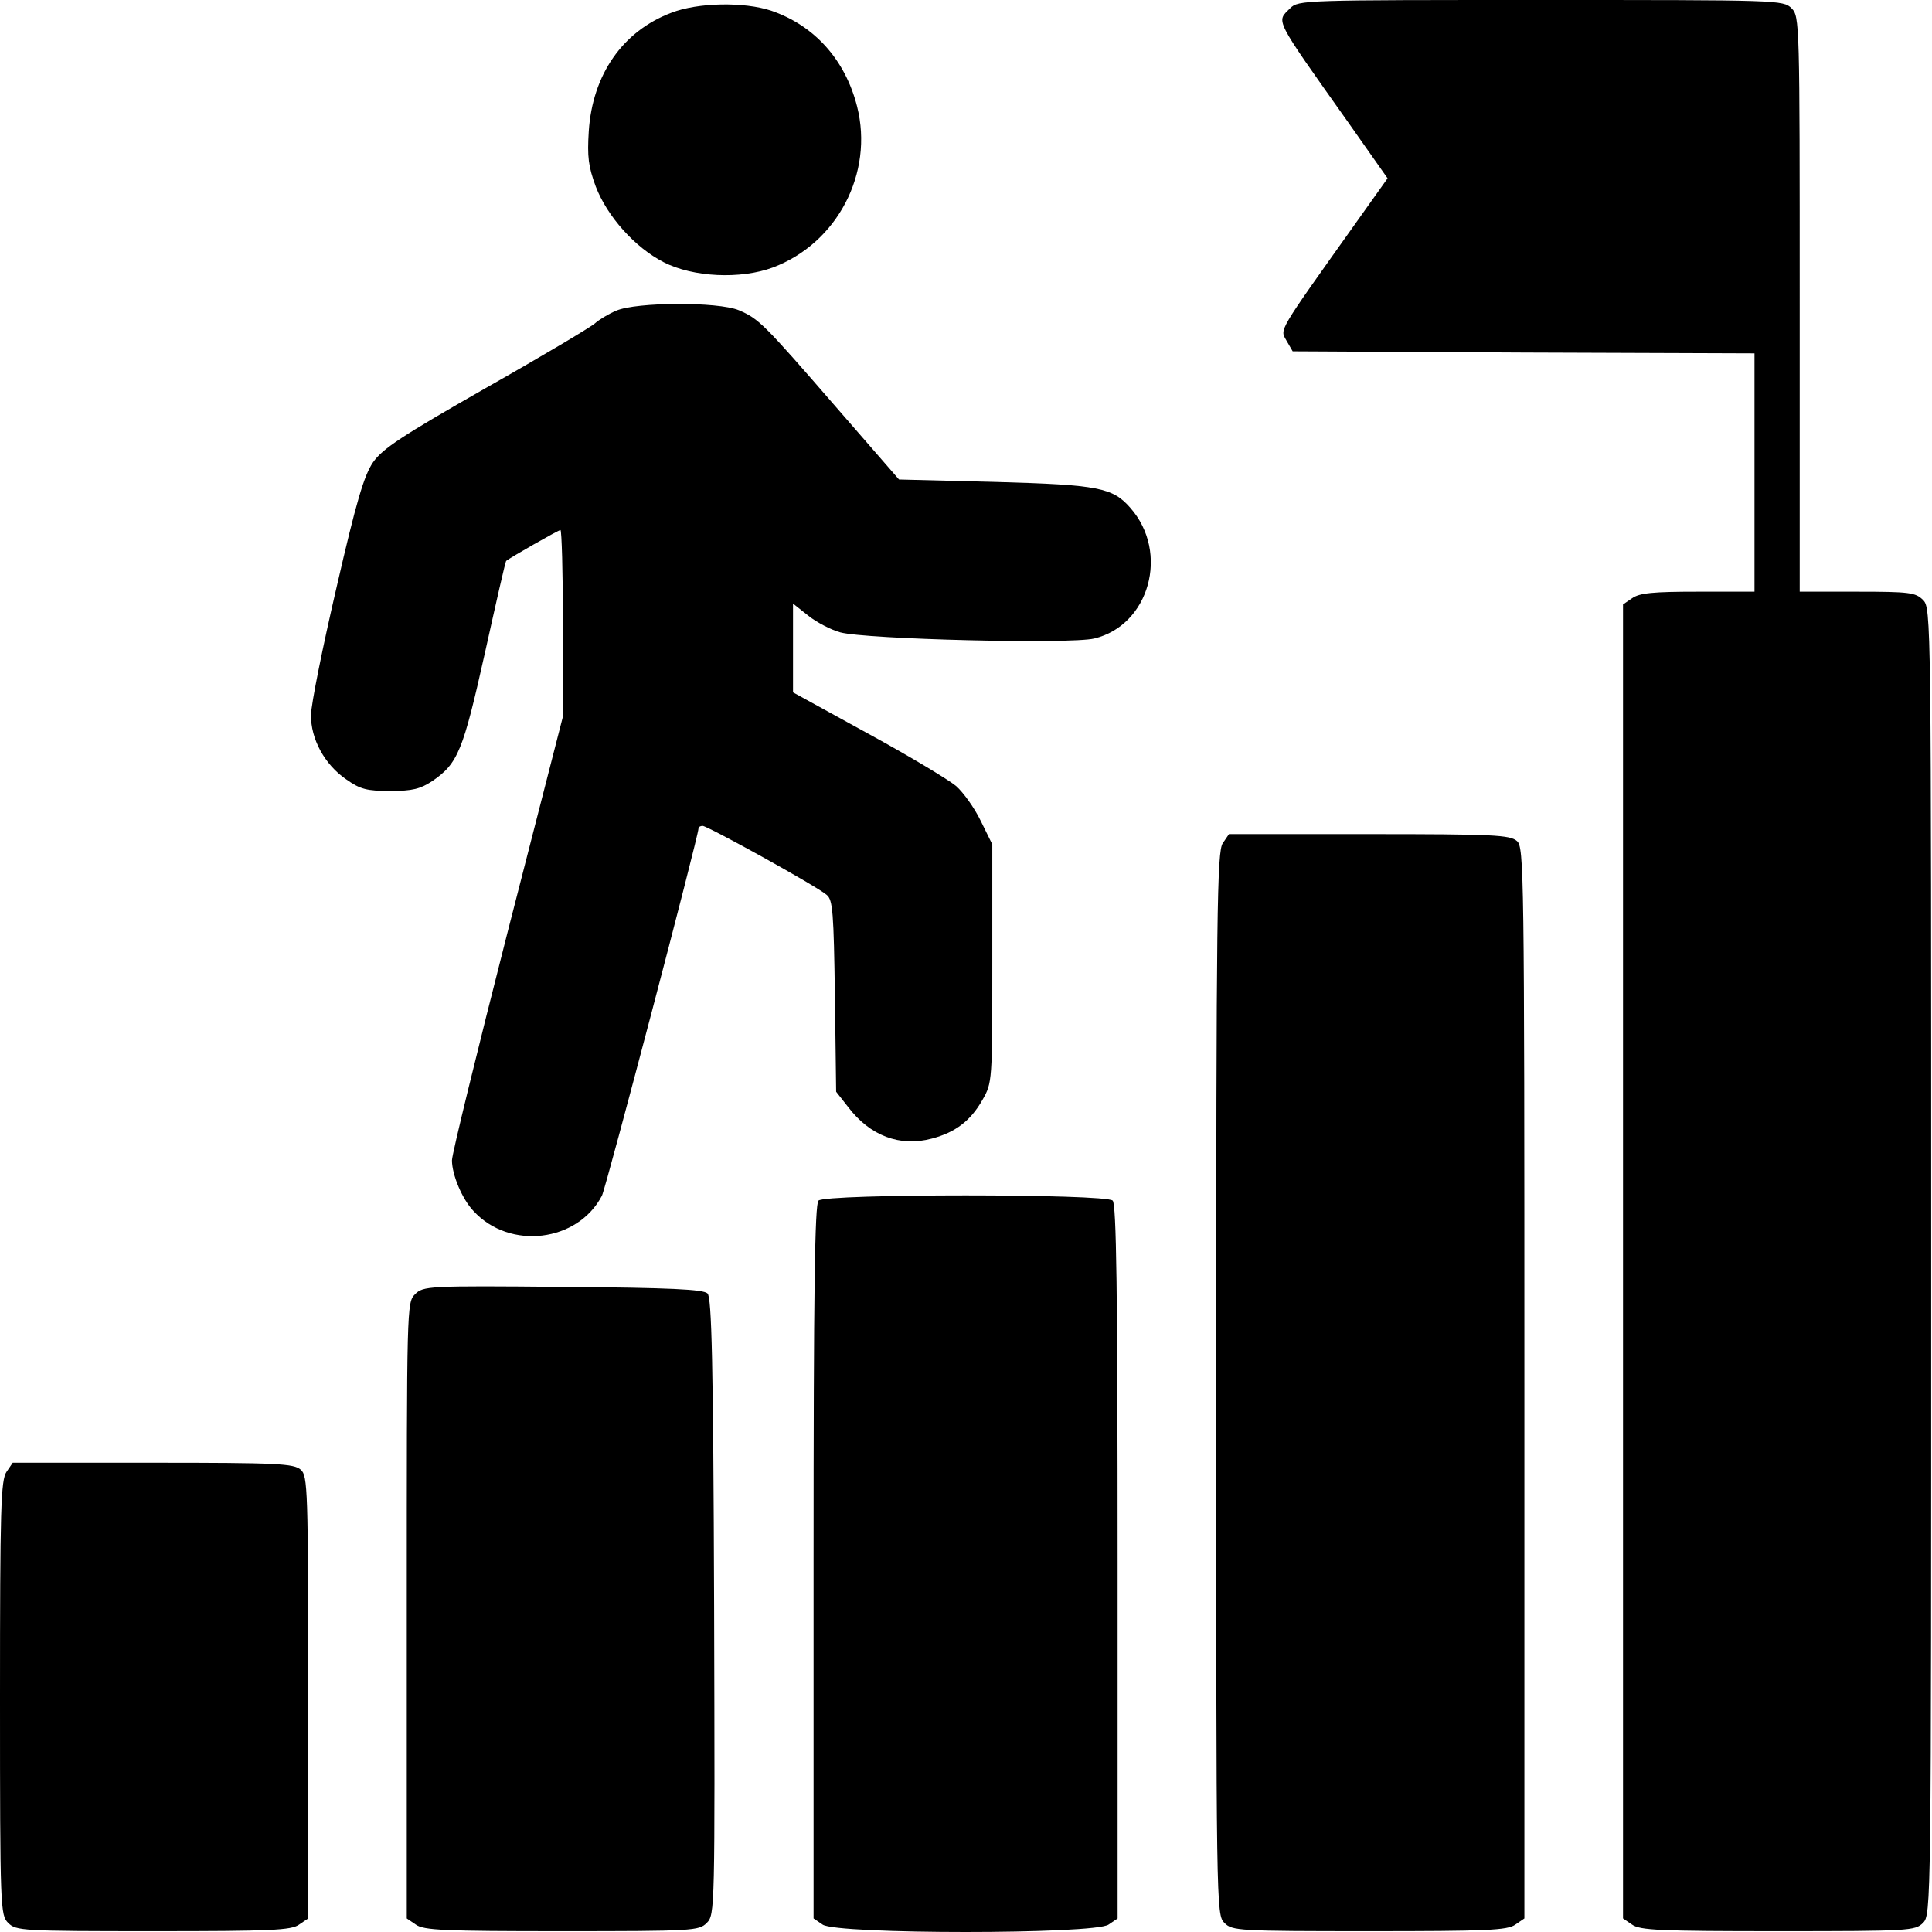
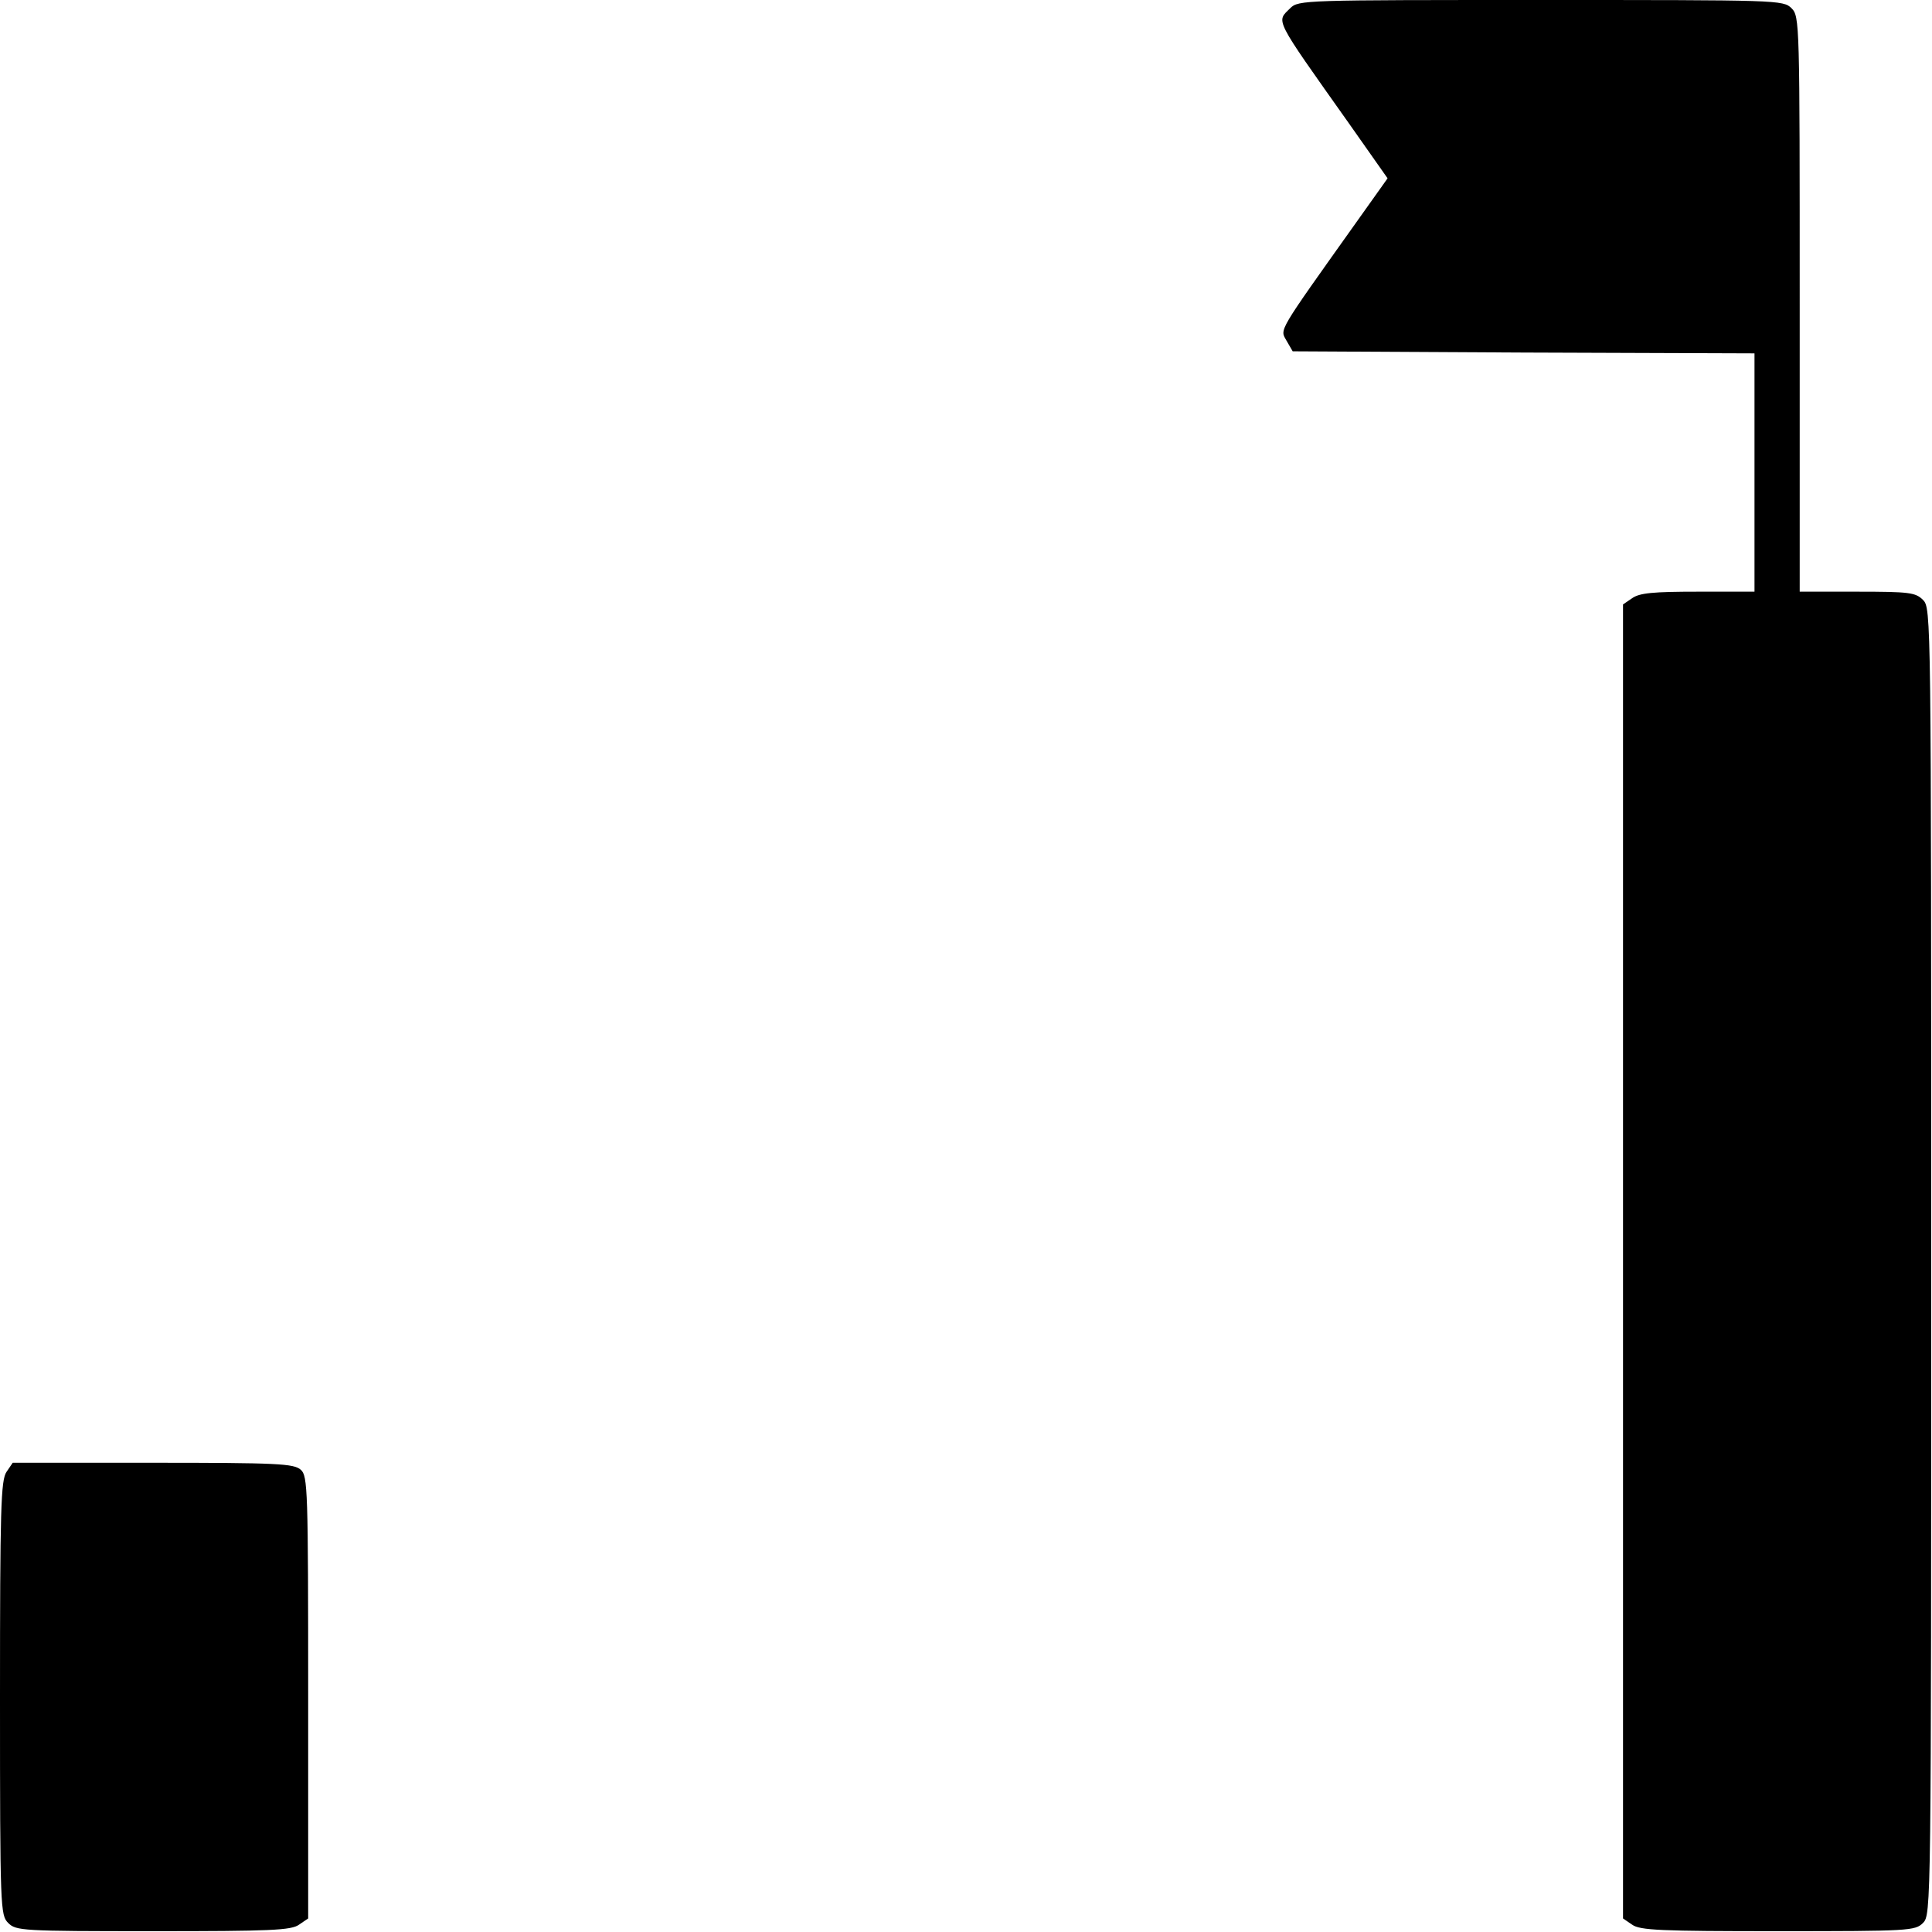
<svg xmlns="http://www.w3.org/2000/svg" width="80" height="80" viewBox="0 0 80 80" fill="none">
  <path d="M53.425 0.34C52.846 0.919 52.71 0.664 55.841 5.087L57.457 7.384L56.198 9.154C52.846 13.867 52.999 13.611 53.271 14.105L53.527 14.547L63.089 14.598L72.65 14.632V19.566V24.5H70.302C68.465 24.5 67.886 24.551 67.58 24.773L67.206 25.028V52.233V79.439L67.58 79.694C67.903 79.932 68.771 79.966 73.62 79.966C79.065 79.966 79.303 79.949 79.626 79.626C79.966 79.285 79.966 79.064 79.966 52.233C79.966 25.402 79.966 25.181 79.626 24.841C79.32 24.534 79.065 24.5 76.904 24.5H74.522V12.591C74.522 0.902 74.522 0.681 74.182 0.34C73.841 9.54643e-05 73.62 9.54643e-05 63.803 9.54643e-05C53.986 9.54643e-05 53.765 9.54643e-05 53.425 0.34Z" fill="black" />
-   <path d="M27.8 0.528C25.775 1.293 24.533 3.097 24.38 5.428C24.312 6.499 24.363 6.891 24.669 7.724C25.146 8.966 26.286 10.242 27.477 10.855C28.702 11.485 30.675 11.57 32.002 11.076C34.674 10.072 36.188 7.163 35.49 4.407C34.997 2.467 33.721 1.055 31.934 0.442C30.811 0.068 28.889 0.102 27.8 0.528Z" fill="black" />
-   <path d="M25.521 12.863C25.197 12.999 24.806 13.237 24.636 13.39C24.466 13.543 22.441 14.751 20.127 16.061C16.639 18.052 15.84 18.579 15.448 19.141C15.074 19.685 14.751 20.774 13.934 24.33C13.356 26.814 12.879 29.179 12.879 29.604C12.862 30.591 13.441 31.663 14.342 32.276C14.921 32.684 15.193 32.752 16.163 32.752C17.082 32.752 17.405 32.667 17.898 32.344C18.97 31.612 19.174 31.084 20.076 27.052C20.536 24.977 20.927 23.241 20.961 23.224C21.097 23.105 23.122 21.948 23.207 21.948C23.258 21.948 23.309 23.683 23.309 25.81V29.672L21.012 38.622C19.753 43.556 18.715 47.792 18.715 48.047C18.715 48.643 19.14 49.664 19.617 50.157C21.114 51.774 23.921 51.433 24.925 49.511C25.095 49.17 28.924 34.623 28.924 34.3C28.924 34.249 28.992 34.198 29.094 34.198C29.298 34.198 33.858 36.716 34.232 37.056C34.487 37.261 34.521 37.788 34.572 41.242L34.623 45.206L35.117 45.836C36.018 47.027 37.26 47.503 38.587 47.146C39.557 46.891 40.187 46.414 40.68 45.547C41.089 44.832 41.089 44.781 41.089 39.898V34.964L40.612 33.994C40.357 33.467 39.898 32.82 39.591 32.548C39.285 32.292 37.652 31.306 35.933 30.37L32.837 28.669V26.831V24.994L33.483 25.504C33.824 25.776 34.419 26.082 34.793 26.184C35.865 26.474 44.321 26.678 45.308 26.44C47.588 25.895 48.439 22.884 46.805 21.029C46.074 20.195 45.512 20.076 41.259 19.957L37.226 19.855L34.623 16.861C31.612 13.39 31.425 13.203 30.591 12.845C29.723 12.488 26.354 12.505 25.521 12.863Z" fill="black" />
-   <path d="M50.634 34.913C50.395 35.253 50.361 37.652 50.361 57.286C50.361 79.064 50.361 79.285 50.702 79.626C51.025 79.949 51.263 79.966 56.708 79.966C61.557 79.966 62.424 79.932 62.748 79.694L63.122 79.439V57.269C63.122 36.002 63.105 35.083 62.816 34.828C62.526 34.573 61.863 34.539 56.691 34.539H50.889L50.634 34.913Z" fill="black" />
-   <path d="M33.892 49.715C33.739 49.868 33.688 53.424 33.688 64.67V79.439L34.062 79.694C34.64 80.102 45.325 80.102 45.904 79.694L46.278 79.439V64.67C46.278 53.424 46.227 49.868 46.074 49.715C45.785 49.426 34.181 49.426 33.892 49.715Z" fill="black" />
-   <path d="M17.184 53.594C16.844 53.935 16.844 54.088 16.844 66.678V79.439L17.218 79.694C17.541 79.932 18.409 79.966 23.258 79.966C28.72 79.966 28.941 79.949 29.264 79.626C29.604 79.285 29.604 79.115 29.57 66.525C29.536 56.351 29.468 53.73 29.298 53.56C29.128 53.39 27.767 53.322 23.309 53.288C17.695 53.237 17.524 53.254 17.184 53.594Z" fill="black" />
  <path d="M0.272 60.944C0.034 61.285 0 62.459 0 70.302C0 79.064 0.017 79.302 0.34 79.626C0.664 79.949 0.902 79.966 6.346 79.966C11.195 79.966 12.063 79.932 12.386 79.694L12.761 79.439V70.285C12.761 61.642 12.743 61.114 12.454 60.859C12.165 60.604 11.502 60.57 6.329 60.57H0.527L0.272 60.944Z" fill="black" />
</svg>